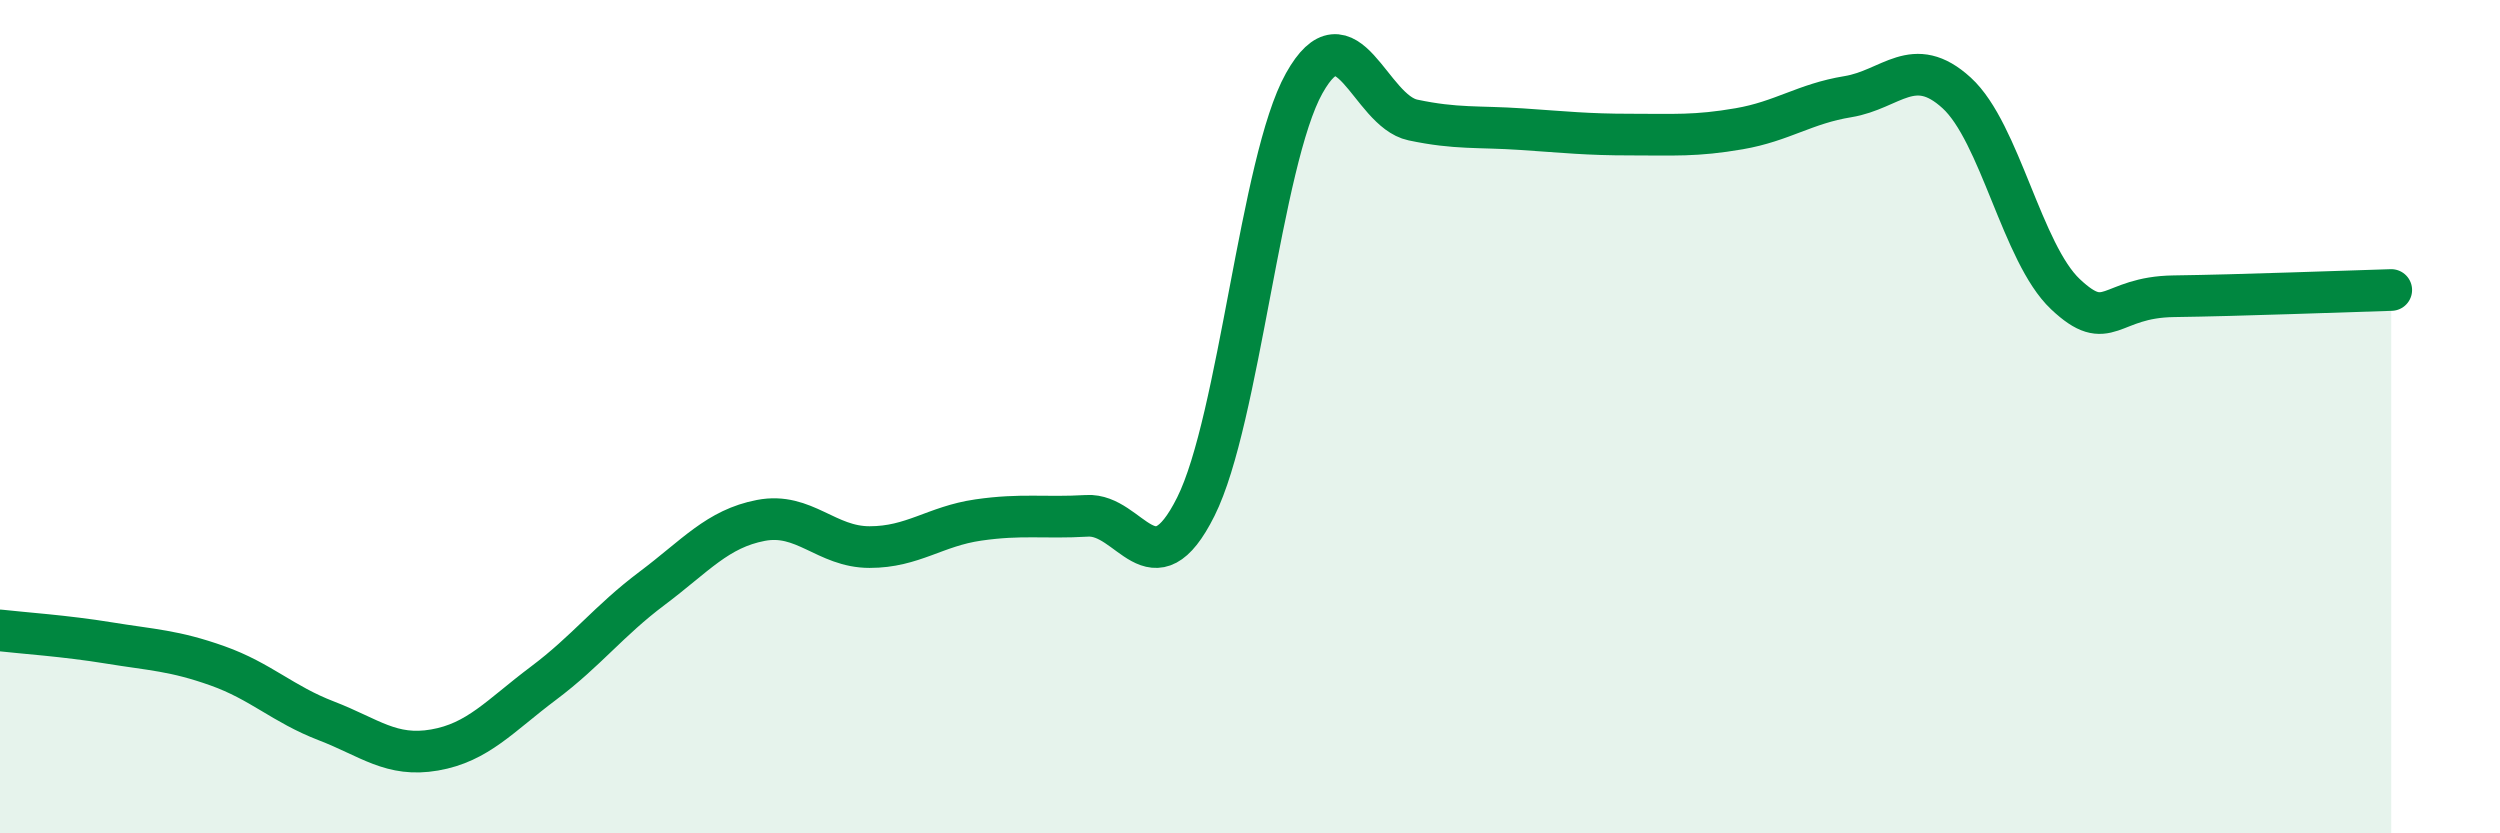
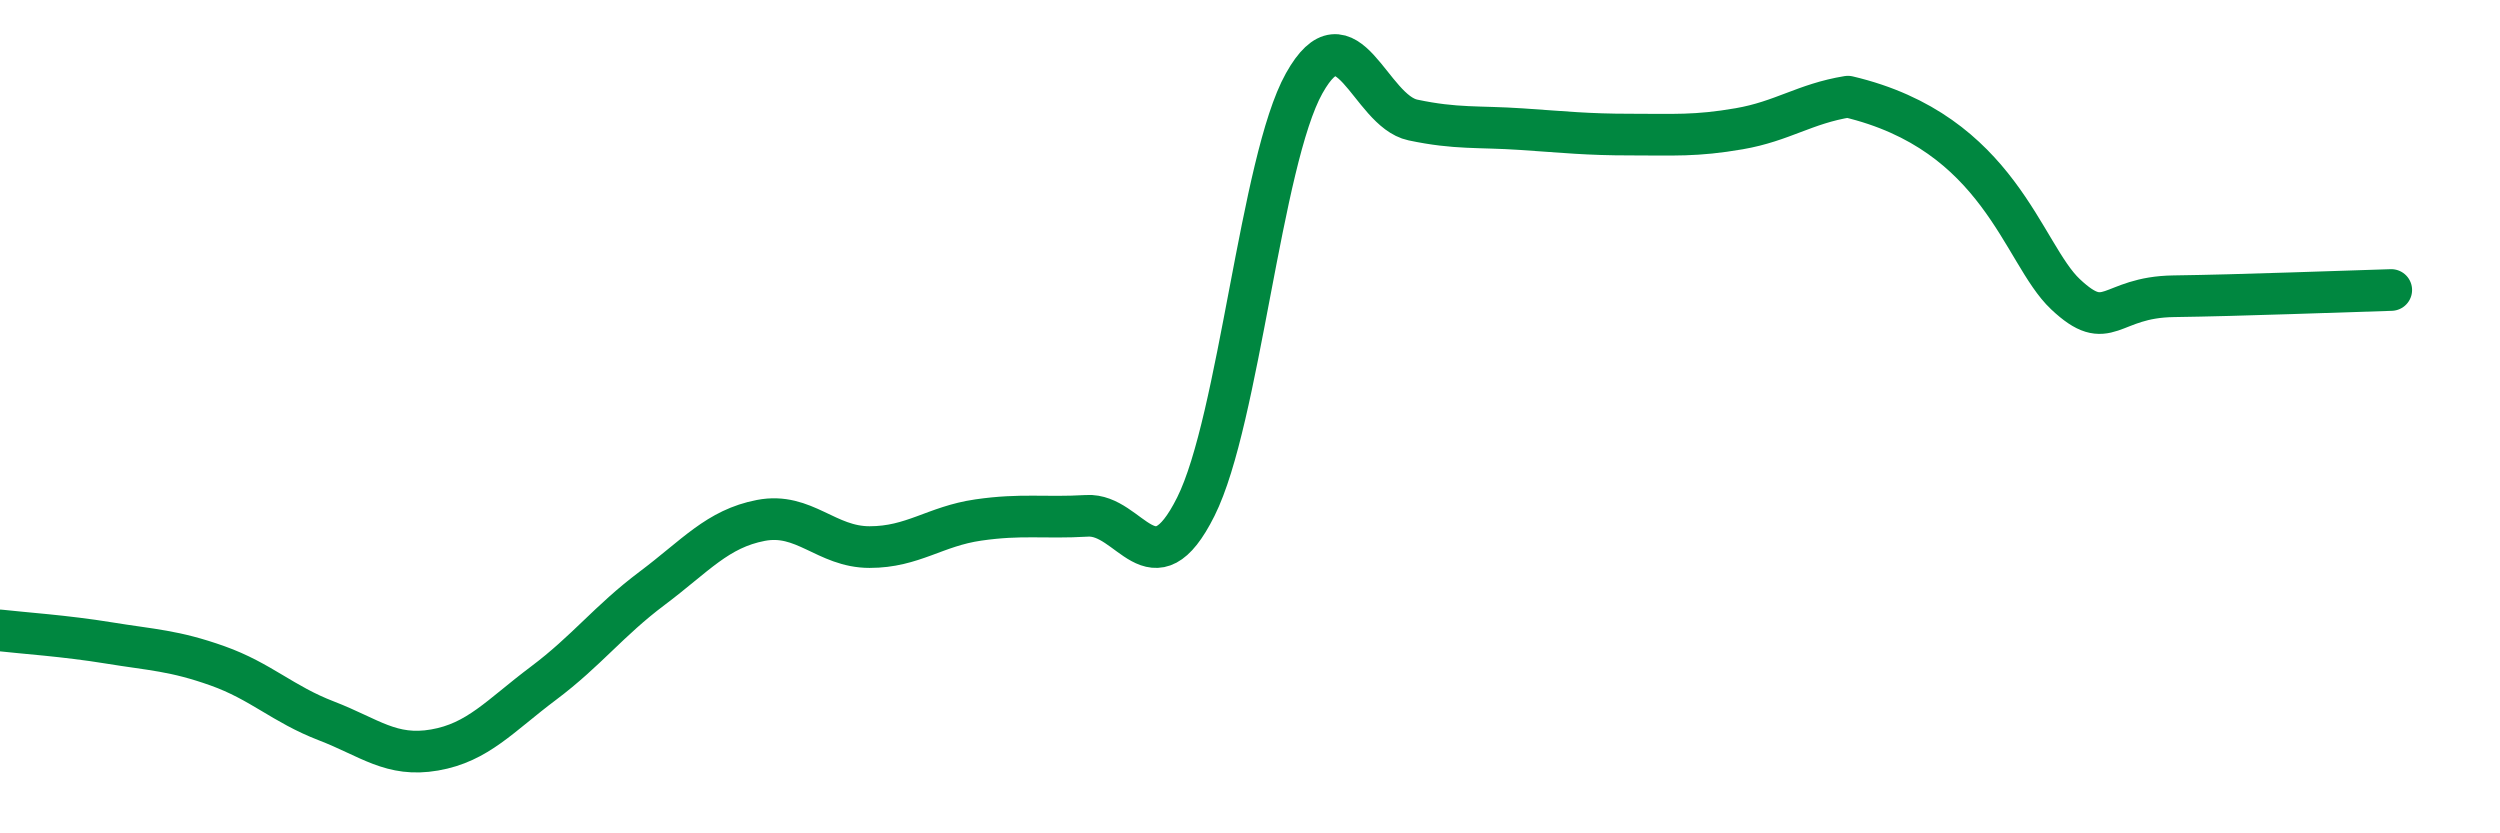
<svg xmlns="http://www.w3.org/2000/svg" width="60" height="20" viewBox="0 0 60 20">
-   <path d="M 0,15.13 C 0.52,15.19 1.57,15.26 2.61,15.43 C 3.65,15.6 4.18,15.61 5.22,15.98 C 6.26,16.35 6.79,16.9 7.83,17.3 C 8.87,17.7 9.39,18.18 10.43,18 C 11.47,17.82 12,17.18 13.04,16.4 C 14.08,15.62 14.61,14.9 15.65,14.12 C 16.69,13.34 17.22,12.69 18.26,12.49 C 19.3,12.29 19.83,13.13 20.87,13.13 C 21.91,13.13 22.44,12.63 23.48,12.48 C 24.52,12.33 25.05,12.44 26.09,12.38 C 27.13,12.32 27.66,14.24 28.7,12.16 C 29.74,10.08 30.26,3.86 31.3,2 C 32.34,0.14 32.87,2.66 33.91,2.88 C 34.95,3.1 35.48,3.03 36.52,3.1 C 37.56,3.17 38.09,3.23 39.13,3.23 C 40.17,3.23 40.7,3.27 41.74,3.09 C 42.78,2.91 43.31,2.49 44.35,2.32 C 45.39,2.15 45.92,1.28 46.96,2.23 C 48,3.18 48.53,6.08 49.57,7.06 C 50.61,8.04 50.61,7.13 52.17,7.11 C 53.73,7.09 56.35,6.99 57.39,6.96L57.39 20L0 20Z" fill="#008740" opacity="0.1" stroke-linecap="round" stroke-linejoin="round" />
-   <path d="M 0,15.13 C 0.52,15.19 1.57,15.26 2.61,15.43 C 3.65,15.6 4.18,15.61 5.22,15.98 C 6.26,16.35 6.79,16.9 7.83,17.3 C 8.87,17.7 9.39,18.18 10.43,18 C 11.47,17.82 12,17.18 13.04,16.4 C 14.08,15.62 14.61,14.9 15.65,14.12 C 16.69,13.34 17.22,12.69 18.26,12.49 C 19.3,12.29 19.83,13.13 20.87,13.13 C 21.91,13.13 22.44,12.63 23.48,12.48 C 24.52,12.33 25.05,12.44 26.09,12.38 C 27.13,12.32 27.66,14.24 28.7,12.16 C 29.74,10.08 30.26,3.86 31.3,2 C 32.34,0.14 32.87,2.66 33.91,2.88 C 34.95,3.1 35.48,3.03 36.52,3.1 C 37.56,3.17 38.09,3.23 39.13,3.23 C 40.17,3.23 40.7,3.27 41.74,3.09 C 42.78,2.91 43.31,2.49 44.35,2.32 C 45.39,2.15 45.92,1.28 46.96,2.23 C 48,3.18 48.53,6.08 49.57,7.06 C 50.61,8.04 50.61,7.13 52.17,7.11 C 53.73,7.09 56.35,6.99 57.39,6.96" stroke="#008740" stroke-width="1" fill="none" stroke-linecap="round" stroke-linejoin="round" />
+   <path d="M 0,15.13 C 0.52,15.19 1.57,15.26 2.61,15.43 C 3.65,15.6 4.18,15.61 5.22,15.98 C 6.26,16.35 6.79,16.9 7.83,17.3 C 8.87,17.7 9.39,18.18 10.43,18 C 11.47,17.82 12,17.18 13.04,16.4 C 14.08,15.62 14.61,14.9 15.65,14.12 C 16.69,13.34 17.22,12.69 18.26,12.49 C 19.3,12.29 19.83,13.13 20.87,13.13 C 21.91,13.13 22.44,12.63 23.48,12.48 C 24.52,12.33 25.05,12.44 26.09,12.38 C 27.13,12.32 27.66,14.24 28.7,12.16 C 29.74,10.08 30.26,3.86 31.3,2 C 32.34,0.14 32.87,2.66 33.91,2.88 C 34.95,3.1 35.48,3.03 36.52,3.1 C 37.56,3.17 38.09,3.23 39.13,3.23 C 40.17,3.23 40.7,3.27 41.74,3.09 C 42.78,2.91 43.31,2.49 44.35,2.32 C 48,3.18 48.53,6.08 49.57,7.06 C 50.61,8.04 50.61,7.13 52.17,7.11 C 53.73,7.09 56.35,6.99 57.39,6.96" stroke="#008740" stroke-width="1" fill="none" stroke-linecap="round" stroke-linejoin="round" />
</svg>